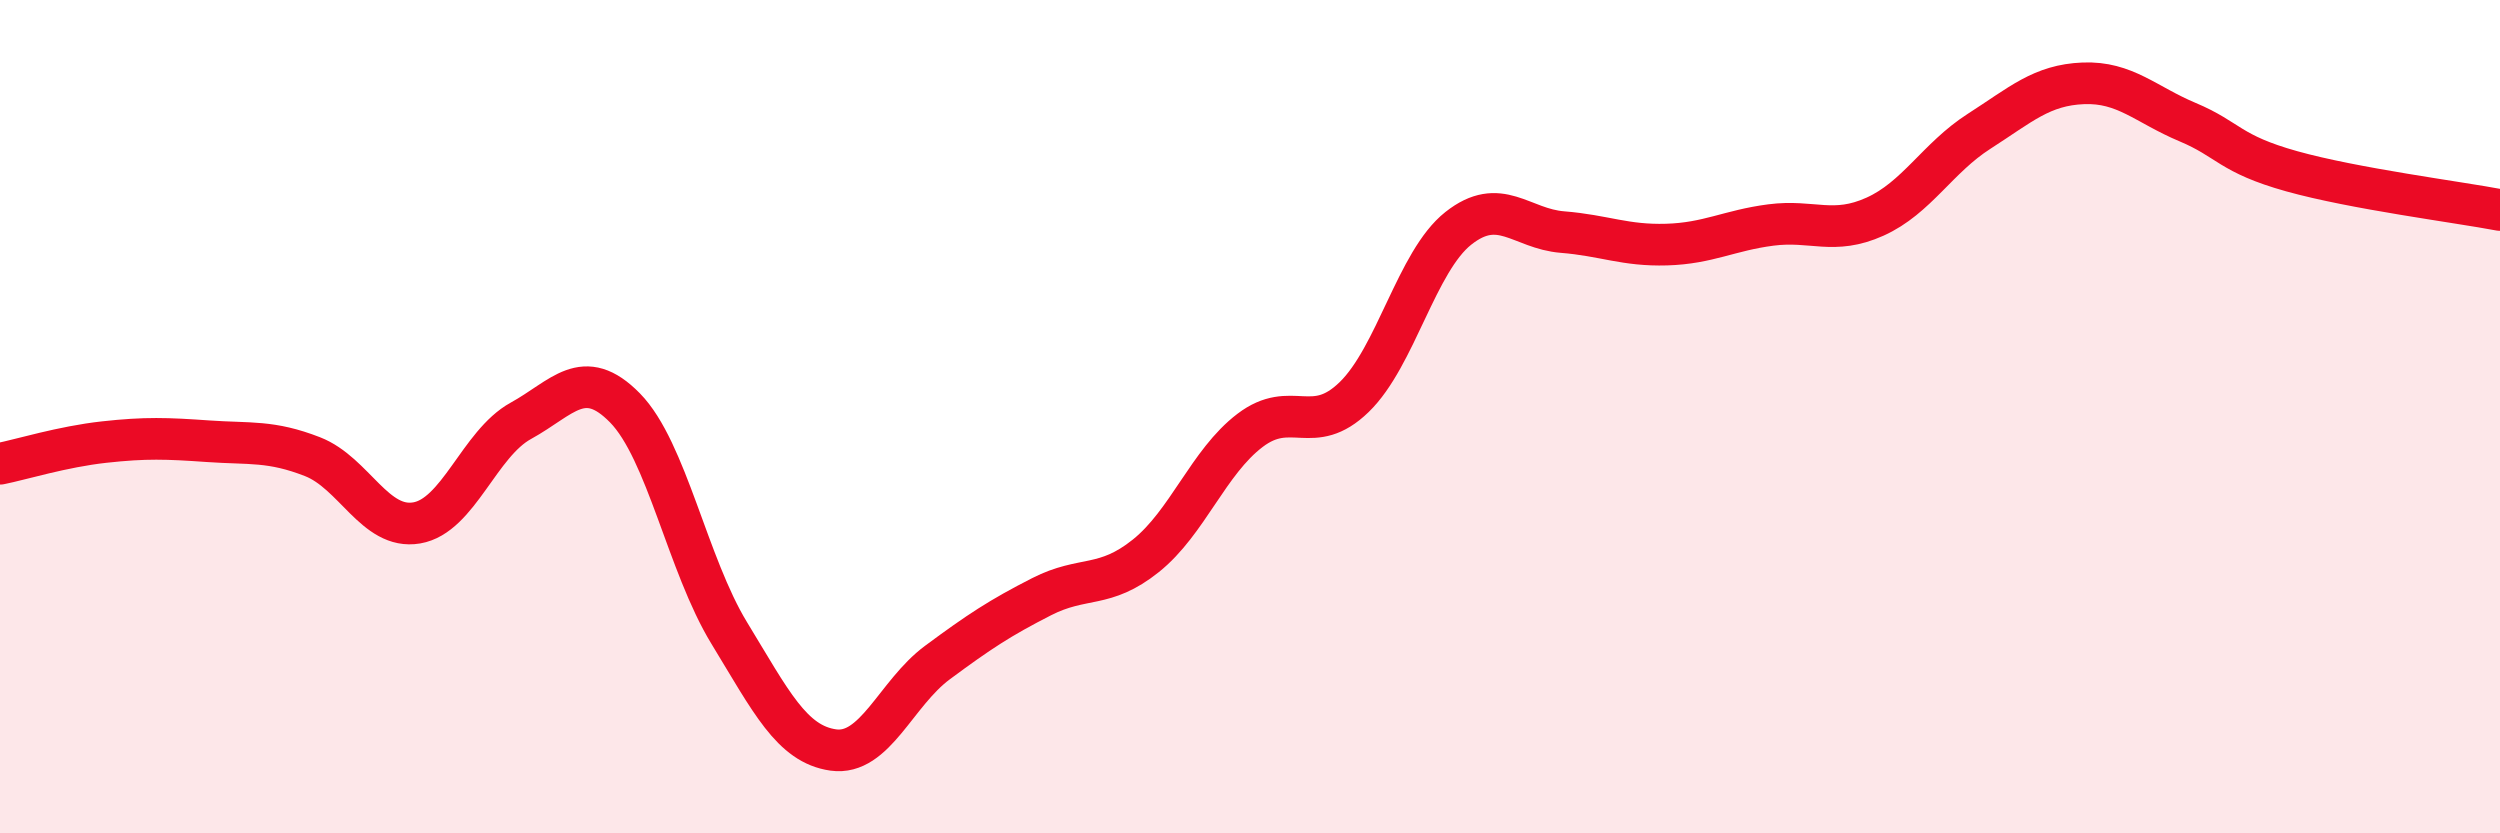
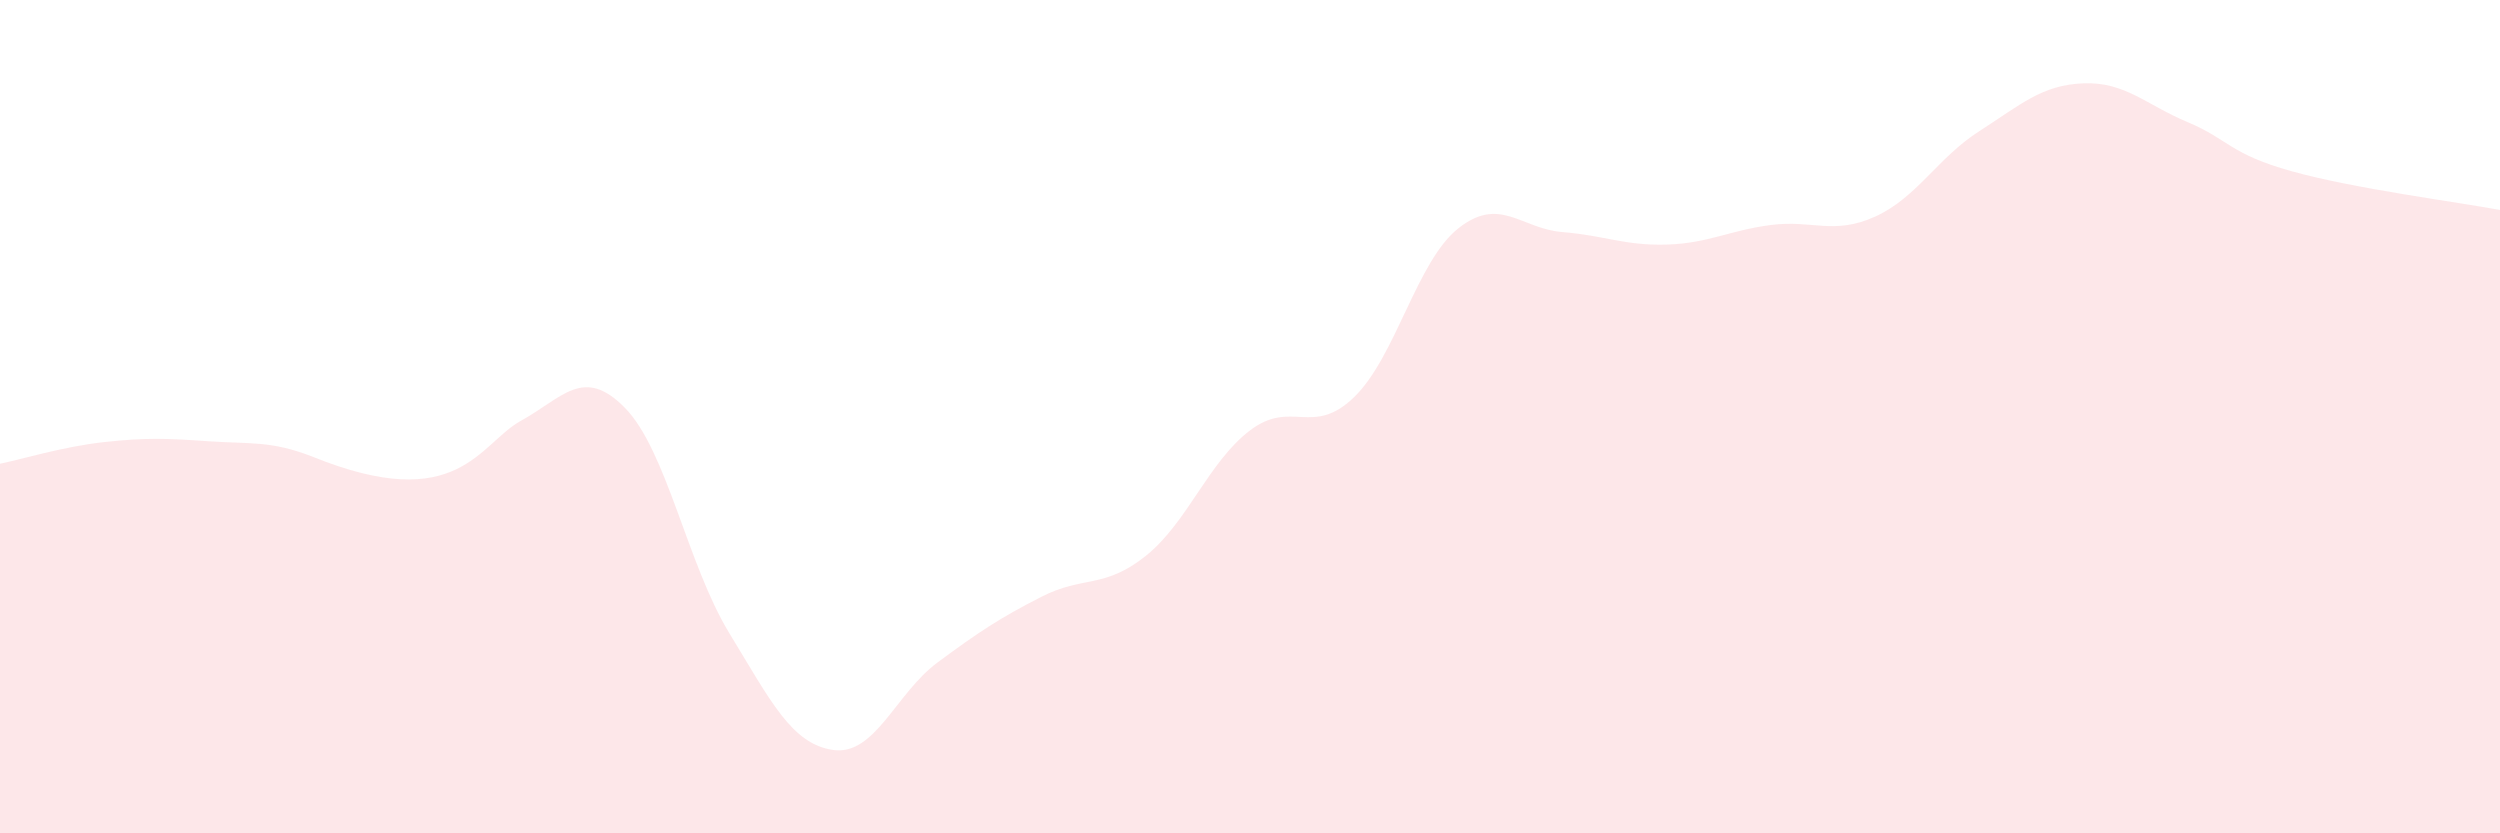
<svg xmlns="http://www.w3.org/2000/svg" width="60" height="20" viewBox="0 0 60 20">
-   <path d="M 0,11.13 C 0.5,11.03 1.5,10.72 2.5,10.61 C 3.5,10.5 4,10.52 5,10.59 C 6,10.66 6.5,10.57 7.5,10.96 C 8.5,11.35 9,12.72 10,12.55 C 11,12.38 11.5,10.65 12.5,10.1 C 13.5,9.55 14,8.77 15,9.79 C 16,10.81 16.5,13.55 17.5,15.19 C 18.5,16.83 19,17.86 20,18 C 21,18.14 21.5,16.64 22.5,15.9 C 23.5,15.16 24,14.83 25,14.32 C 26,13.81 26.5,14.14 27.5,13.34 C 28.5,12.54 29,11.09 30,10.33 C 31,9.57 31.5,10.5 32.5,9.53 C 33.5,8.56 34,6.27 35,5.48 C 36,4.69 36.5,5.49 37.5,5.57 C 38.5,5.65 39,5.9 40,5.87 C 41,5.84 41.5,5.53 42.5,5.4 C 43.5,5.27 44,5.65 45,5.2 C 46,4.75 46.5,3.79 47.5,3.15 C 48.5,2.51 49,2.04 50,2 C 51,1.96 51.5,2.51 52.5,2.93 C 53.5,3.35 53.5,3.69 55,4.11 C 56.5,4.53 59,4.85 60,5.04L60 20L0 20Z" fill="#EB0A25" opacity="0.1" stroke-linecap="round" stroke-linejoin="round" />
-   <path d="M 0,11.13 C 0.5,11.03 1.5,10.72 2.5,10.61 C 3.5,10.5 4,10.52 5,10.59 C 6,10.66 6.5,10.57 7.5,10.96 C 8.5,11.35 9,12.72 10,12.55 C 11,12.38 11.5,10.65 12.5,10.1 C 13.5,9.55 14,8.77 15,9.79 C 16,10.81 16.5,13.55 17.5,15.19 C 18.5,16.83 19,17.86 20,18 C 21,18.14 21.5,16.64 22.5,15.9 C 23.5,15.16 24,14.83 25,14.32 C 26,13.81 26.5,14.14 27.5,13.34 C 28.5,12.54 29,11.09 30,10.33 C 31,9.57 31.5,10.5 32.5,9.53 C 33.5,8.56 34,6.27 35,5.48 C 36,4.69 36.5,5.49 37.5,5.57 C 38.5,5.65 39,5.9 40,5.87 C 41,5.84 41.5,5.53 42.5,5.4 C 43.5,5.27 44,5.65 45,5.2 C 46,4.75 46.5,3.79 47.5,3.15 C 48.5,2.51 49,2.04 50,2 C 51,1.96 51.5,2.51 52.5,2.93 C 53.5,3.35 53.5,3.69 55,4.11 C 56.5,4.53 59,4.85 60,5.04" stroke="#EB0A25" stroke-width="1" fill="none" stroke-linecap="round" stroke-linejoin="round" />
+   <path d="M 0,11.13 C 0.5,11.03 1.5,10.72 2.5,10.61 C 3.5,10.5 4,10.52 5,10.59 C 6,10.66 6.5,10.57 7.5,10.96 C 11,12.38 11.5,10.65 12.5,10.1 C 13.5,9.55 14,8.77 15,9.79 C 16,10.81 16.5,13.55 17.5,15.19 C 18.5,16.83 19,17.86 20,18 C 21,18.14 21.5,16.64 22.5,15.9 C 23.5,15.16 24,14.83 25,14.32 C 26,13.81 26.5,14.14 27.5,13.34 C 28.5,12.54 29,11.09 30,10.33 C 31,9.57 31.5,10.5 32.5,9.53 C 33.5,8.56 34,6.27 35,5.48 C 36,4.69 36.5,5.49 37.5,5.57 C 38.5,5.65 39,5.9 40,5.87 C 41,5.84 41.5,5.53 42.5,5.4 C 43.5,5.27 44,5.65 45,5.2 C 46,4.75 46.5,3.79 47.5,3.15 C 48.5,2.51 49,2.04 50,2 C 51,1.96 51.5,2.51 52.5,2.93 C 53.5,3.35 53.5,3.69 55,4.11 C 56.5,4.53 59,4.85 60,5.04L60 20L0 20Z" fill="#EB0A25" opacity="0.1" stroke-linecap="round" stroke-linejoin="round" />
</svg>